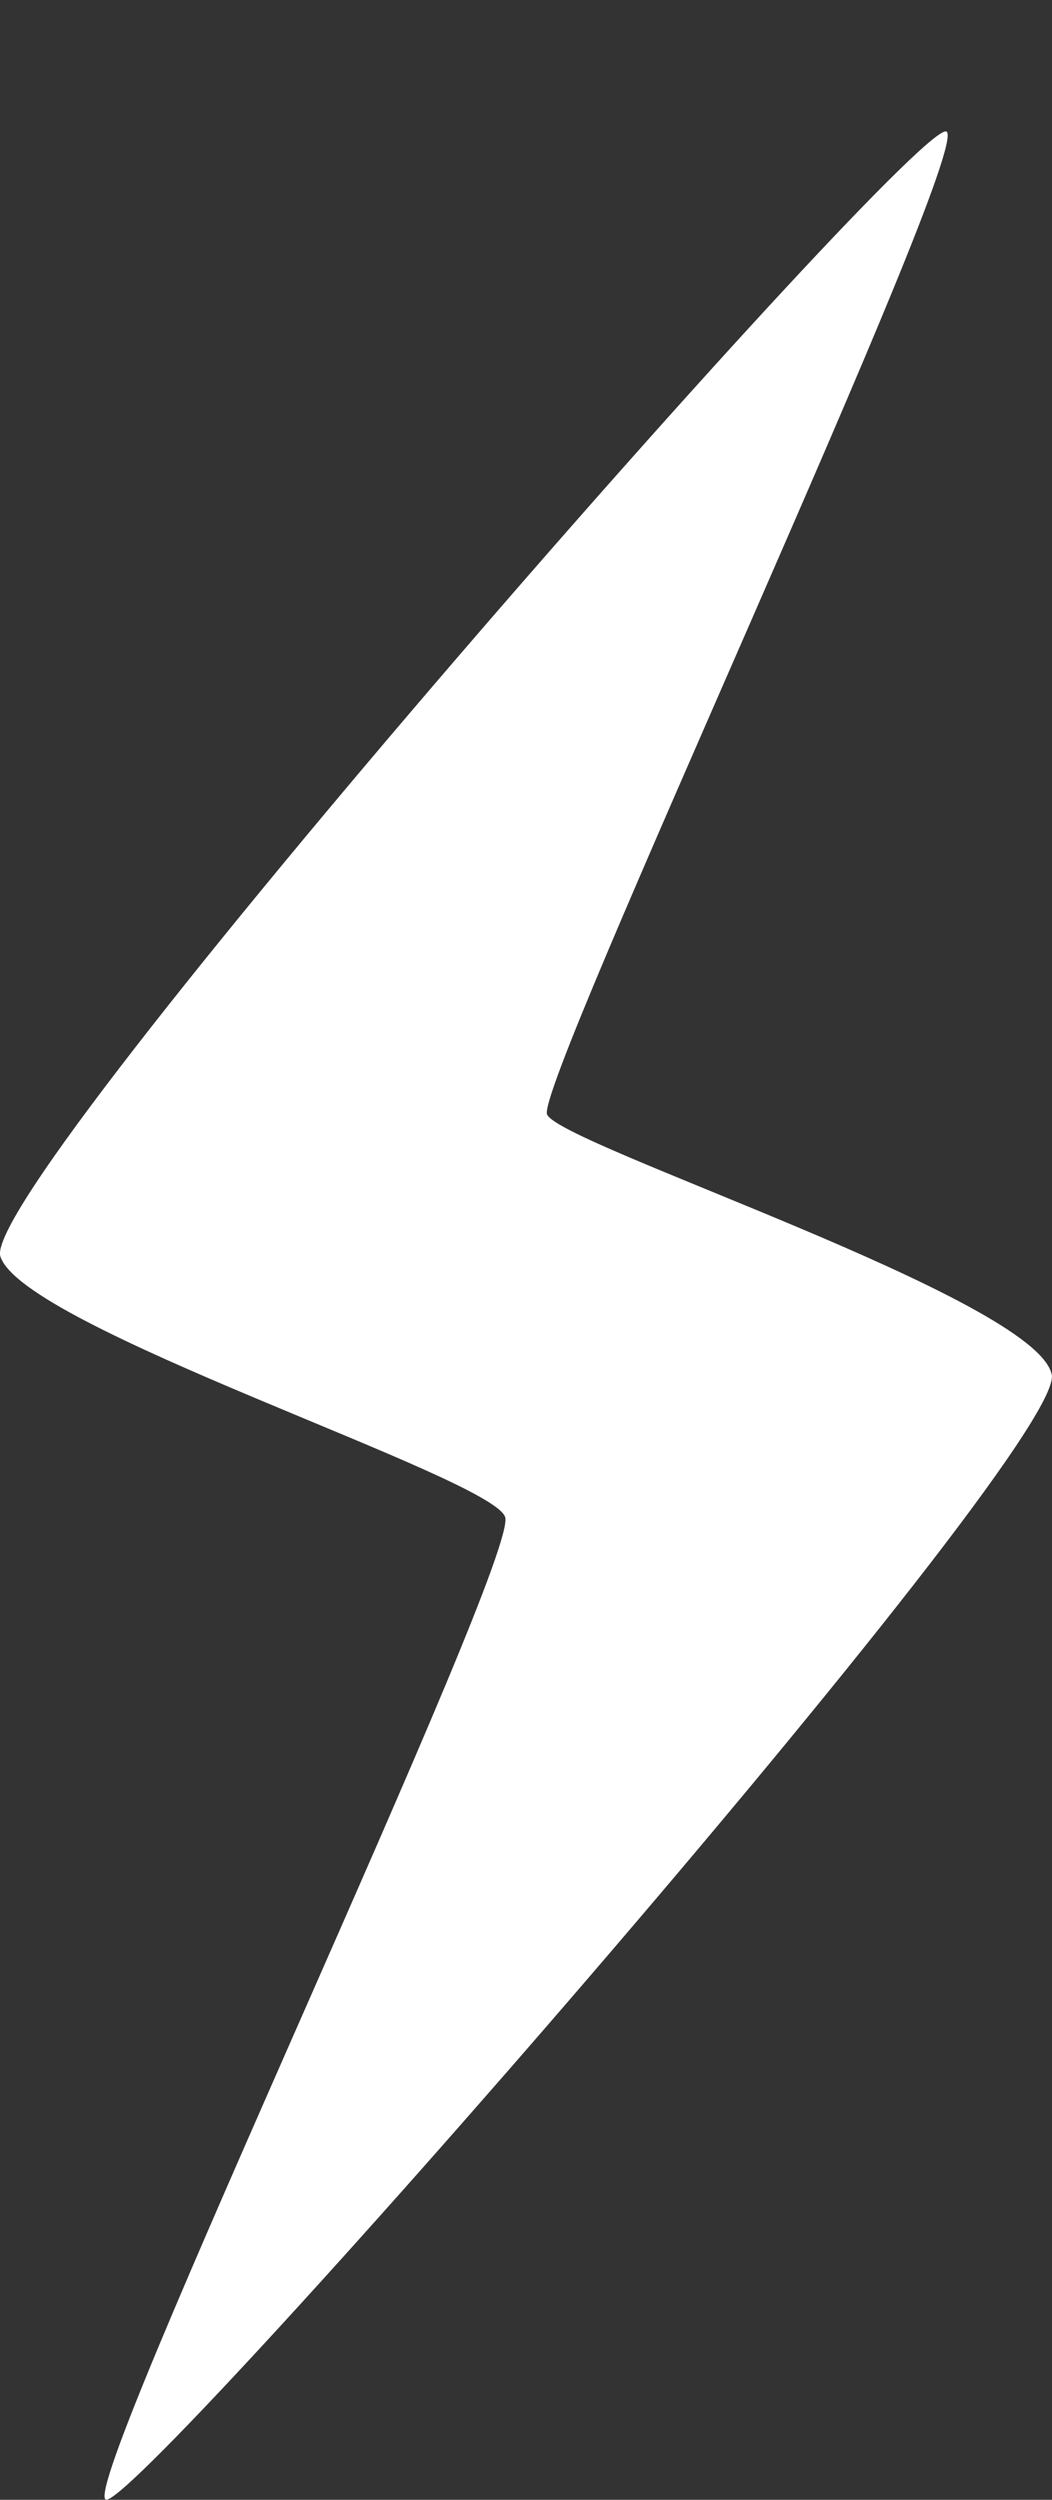
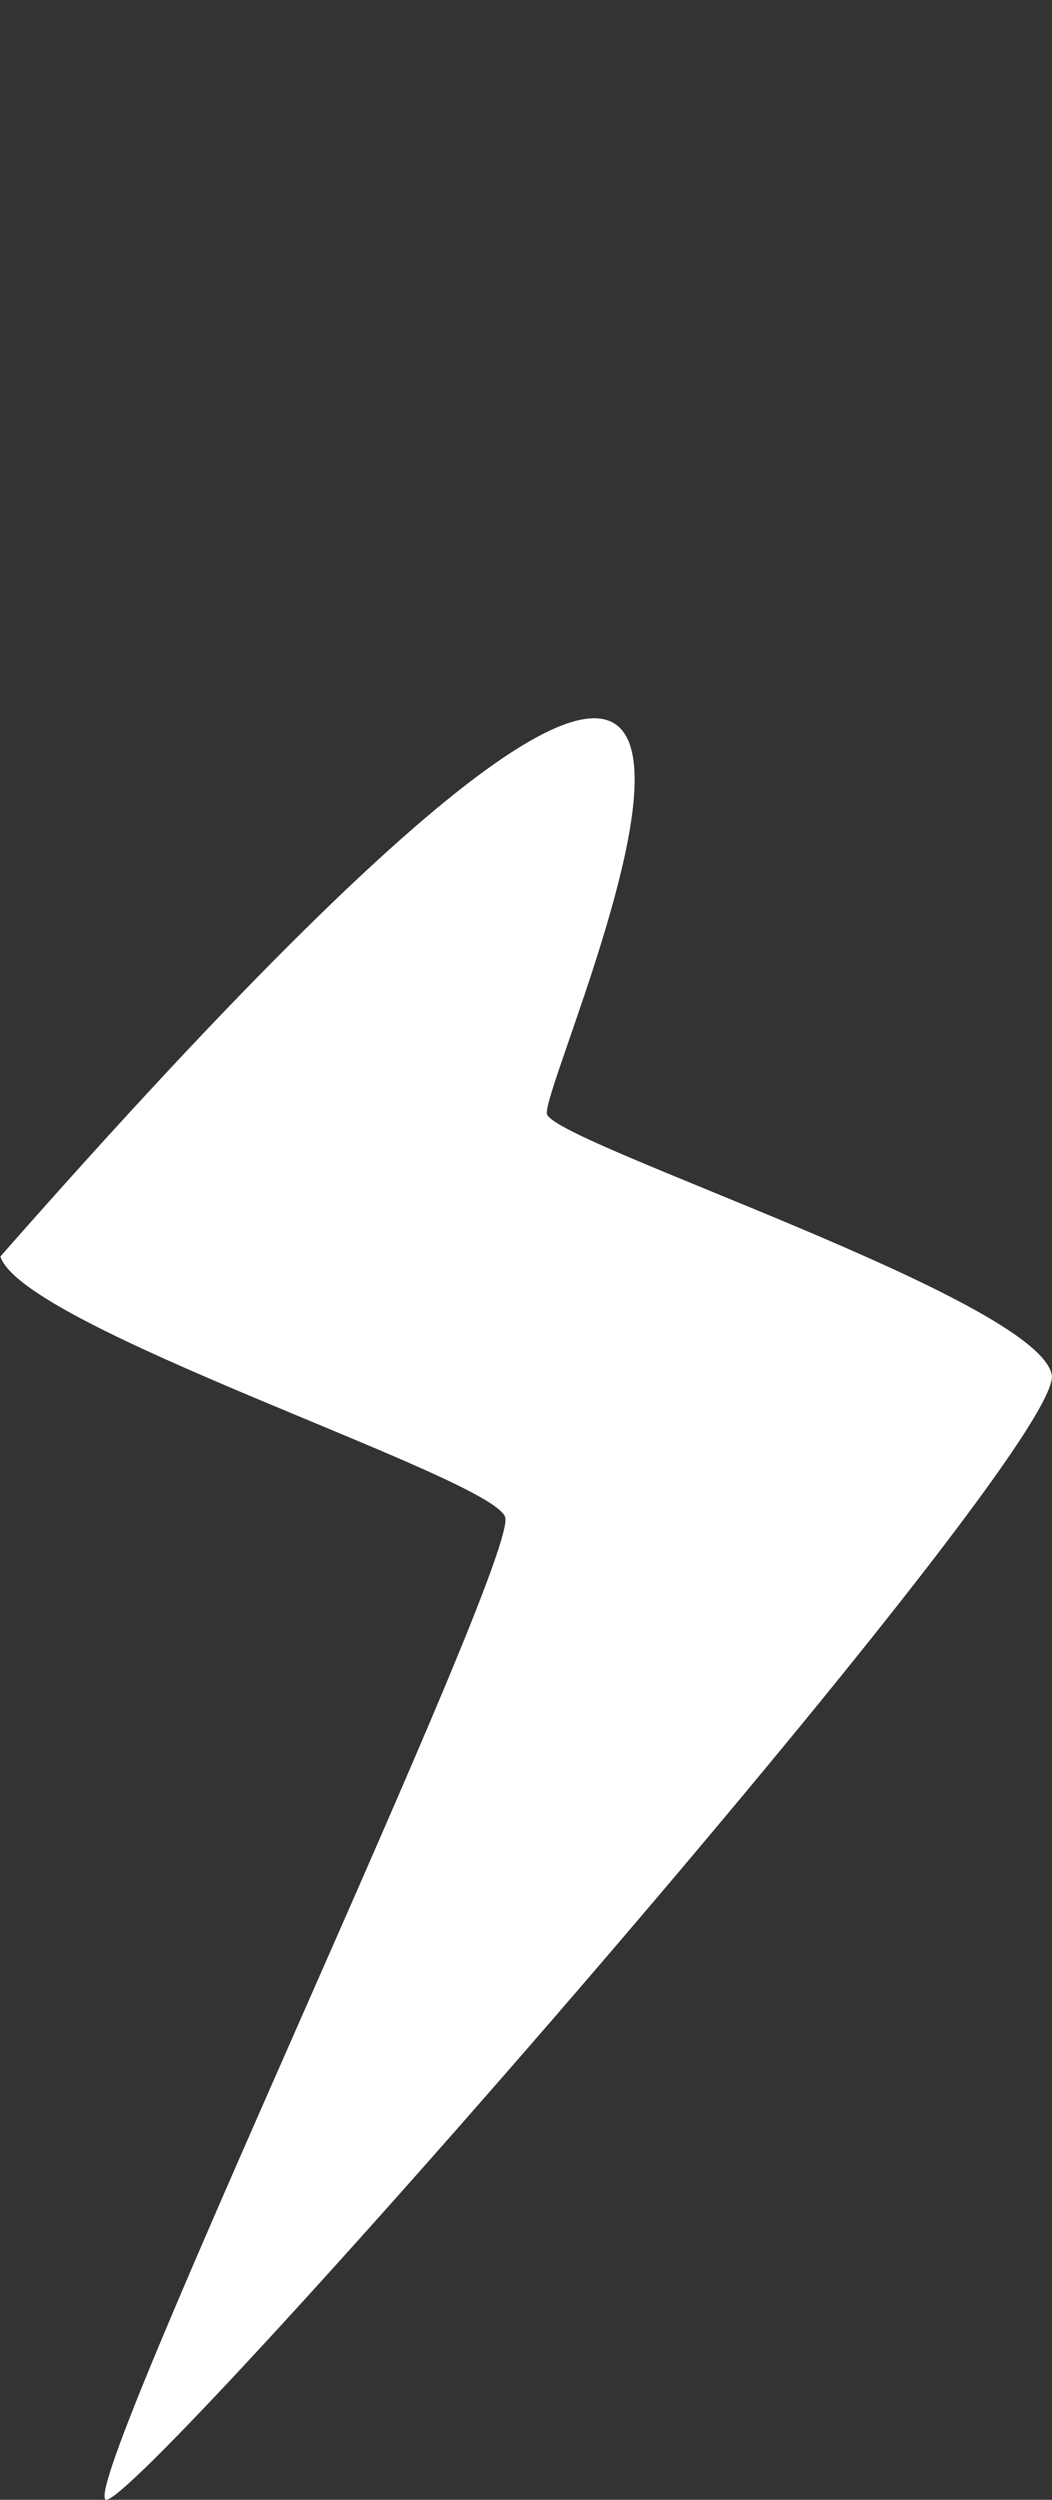
<svg xmlns="http://www.w3.org/2000/svg" width="8" height="19" viewBox="0 0 8 19" fill="none">
  <rect x="0" y="0" width="8" height="19" fill="#333333" stroke="none" />
-   <path d="M0.803 18.998C0.609 18.871 3.956 11.838 3.841 11.529C3.725 11.22 0.176 10.093 0.003 9.55C-0.171 9.007 7.01 0.843 7.199 1.001C7.387 1.159 4.07 8.239 4.16 8.47C4.251 8.7 7.888 9.874 7.998 10.449C8.109 11.024 0.996 19.125 0.803 18.998Z" fill="white" />
+   <path d="M0.803 18.998C0.609 18.871 3.956 11.838 3.841 11.529C3.725 11.22 0.176 10.093 0.003 9.55C7.387 1.159 4.07 8.239 4.16 8.47C4.251 8.7 7.888 9.874 7.998 10.449C8.109 11.024 0.996 19.125 0.803 18.998Z" fill="white" />
</svg>